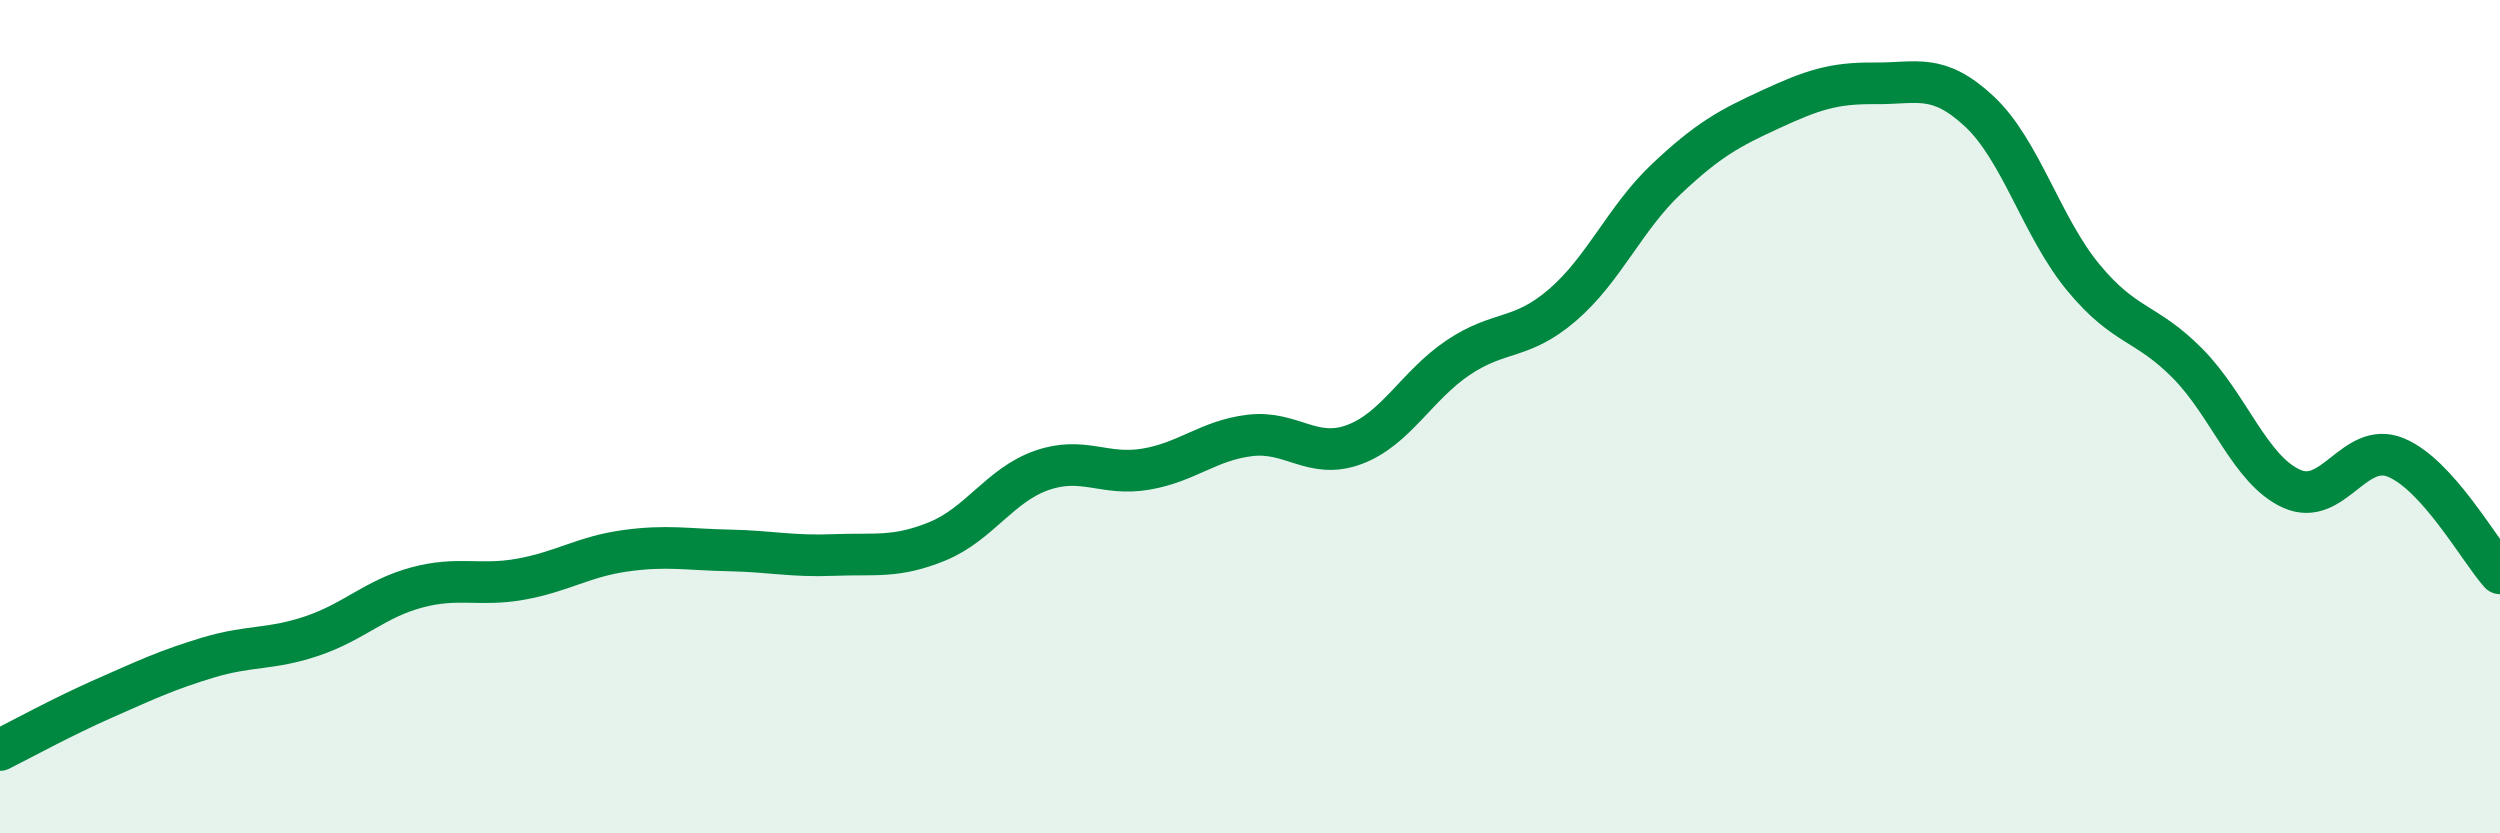
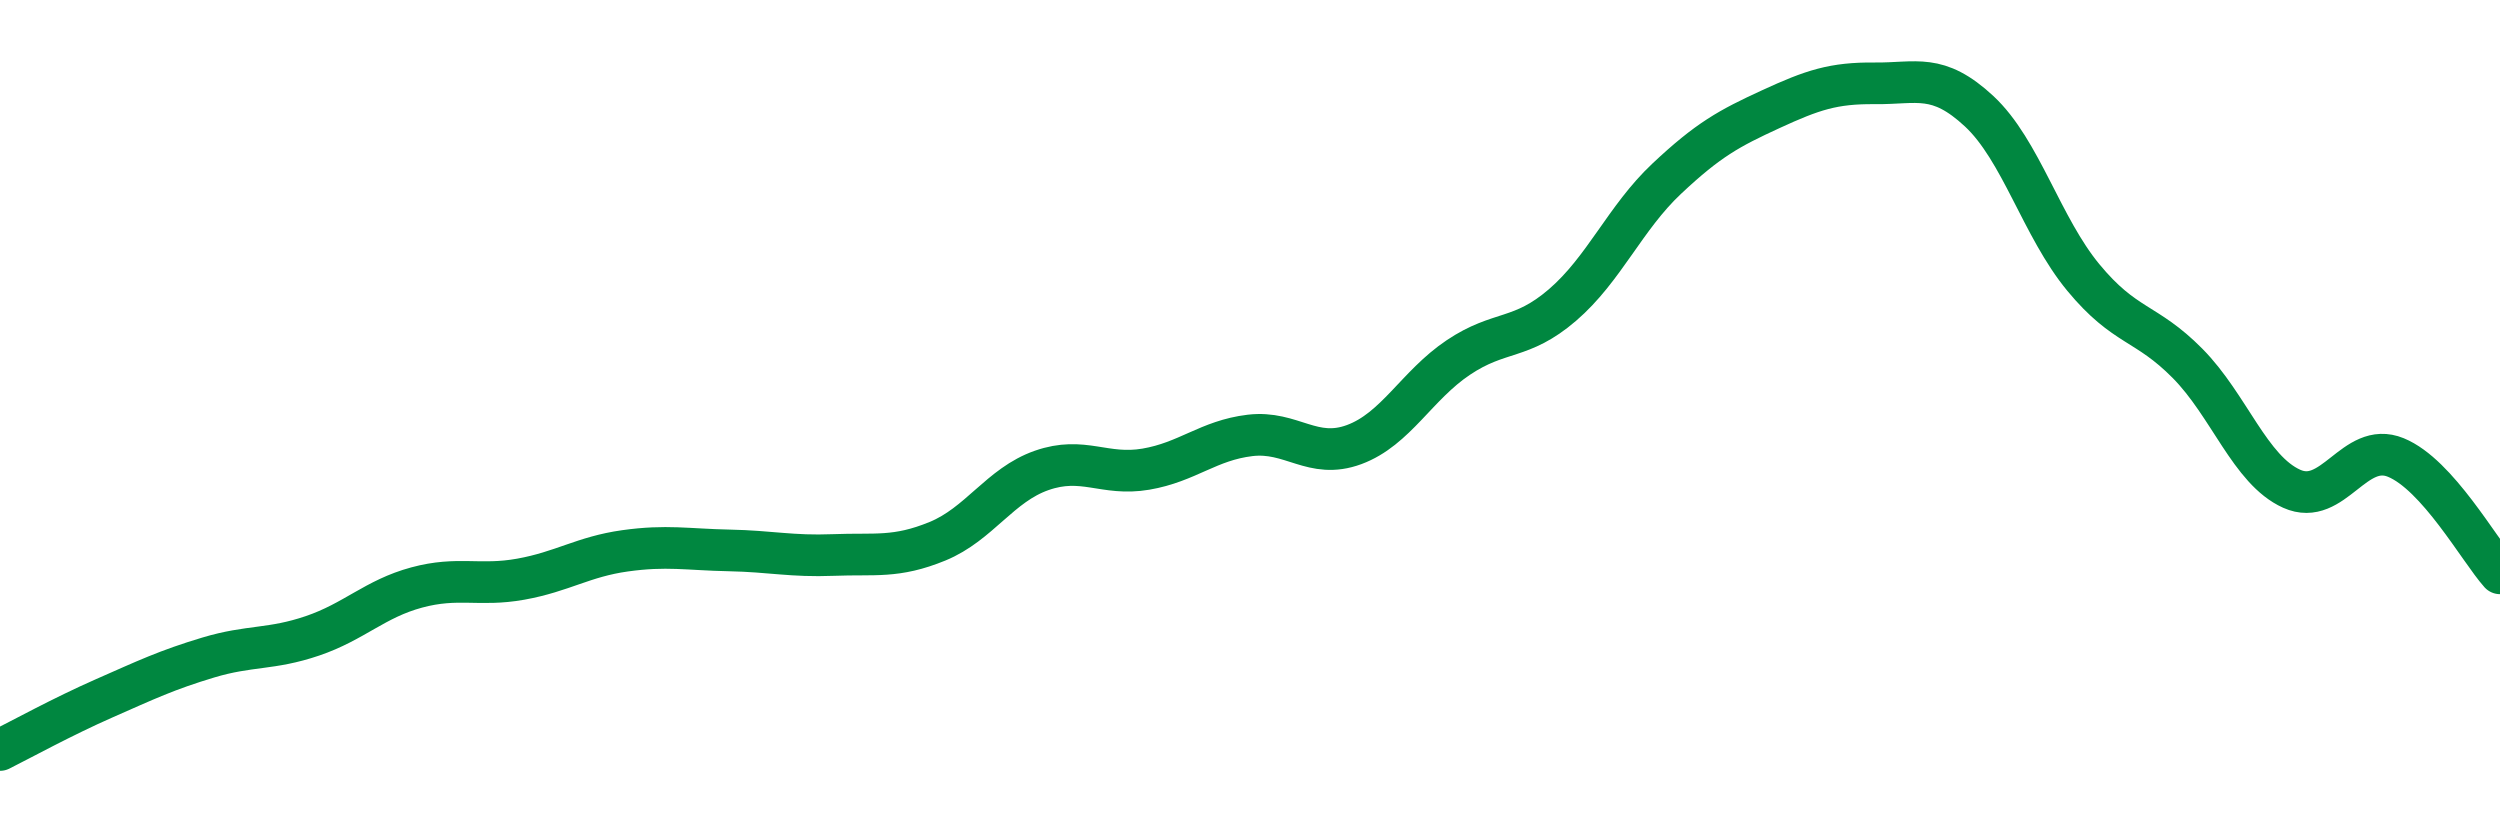
<svg xmlns="http://www.w3.org/2000/svg" width="60" height="20" viewBox="0 0 60 20">
-   <path d="M 0,18 C 0.5,17.75 1.5,17.2 2.5,16.76 C 3.5,16.32 4,16.08 5,15.78 C 6,15.48 6.5,15.6 7.5,15.26 C 8.5,14.92 9,14.37 10,14.1 C 11,13.83 11.5,14.08 12.5,13.9 C 13.5,13.72 14,13.36 15,13.22 C 16,13.08 16.5,13.19 17.5,13.21 C 18.5,13.23 19,13.36 20,13.32 C 21,13.28 21.5,13.4 22.5,12.99 C 23.5,12.58 24,11.64 25,11.29 C 26,10.94 26.5,11.43 27.5,11.26 C 28.5,11.09 29,10.57 30,10.45 C 31,10.33 31.5,11.04 32.5,10.67 C 33.5,10.3 34,9.25 35,8.58 C 36,7.91 36.5,8.18 37.5,7.32 C 38.5,6.46 39,5.23 40,4.29 C 41,3.35 41.5,3.08 42.5,2.62 C 43.5,2.16 44,1.99 45,2 C 46,2.01 46.5,1.74 47.5,2.67 C 48.5,3.6 49,5.45 50,6.66 C 51,7.87 51.5,7.71 52.5,8.72 C 53.5,9.73 54,11.28 55,11.73 C 56,12.18 56.5,10.57 57.5,10.98 C 58.5,11.39 59.5,13.2 60,13.76L60 20L0 20Z" fill="#008740" opacity="0.1" stroke-linecap="round" stroke-linejoin="round" />
  <path d="M 0,18 C 0.5,17.75 1.5,17.2 2.5,16.76 C 3.5,16.32 4,16.08 5,15.78 C 6,15.48 6.5,15.6 7.5,15.26 C 8.5,14.92 9,14.37 10,14.1 C 11,13.83 11.5,14.08 12.5,13.9 C 13.5,13.72 14,13.36 15,13.22 C 16,13.08 16.5,13.19 17.5,13.21 C 18.5,13.23 19,13.36 20,13.32 C 21,13.28 21.5,13.4 22.5,12.99 C 23.5,12.58 24,11.64 25,11.29 C 26,10.94 26.5,11.43 27.5,11.26 C 28.5,11.09 29,10.57 30,10.45 C 31,10.33 31.5,11.04 32.5,10.67 C 33.5,10.3 34,9.25 35,8.58 C 36,7.91 36.5,8.18 37.5,7.32 C 38.5,6.46 39,5.23 40,4.29 C 41,3.35 41.5,3.08 42.5,2.62 C 43.5,2.16 44,1.99 45,2 C 46,2.01 46.5,1.74 47.5,2.67 C 48.5,3.6 49,5.45 50,6.66 C 51,7.87 51.5,7.71 52.5,8.72 C 53.5,9.73 54,11.28 55,11.73 C 56,12.18 56.5,10.57 57.5,10.98 C 58.5,11.39 59.5,13.2 60,13.76" stroke="#008740" stroke-width="1" fill="none" stroke-linecap="round" stroke-linejoin="round" />
</svg>